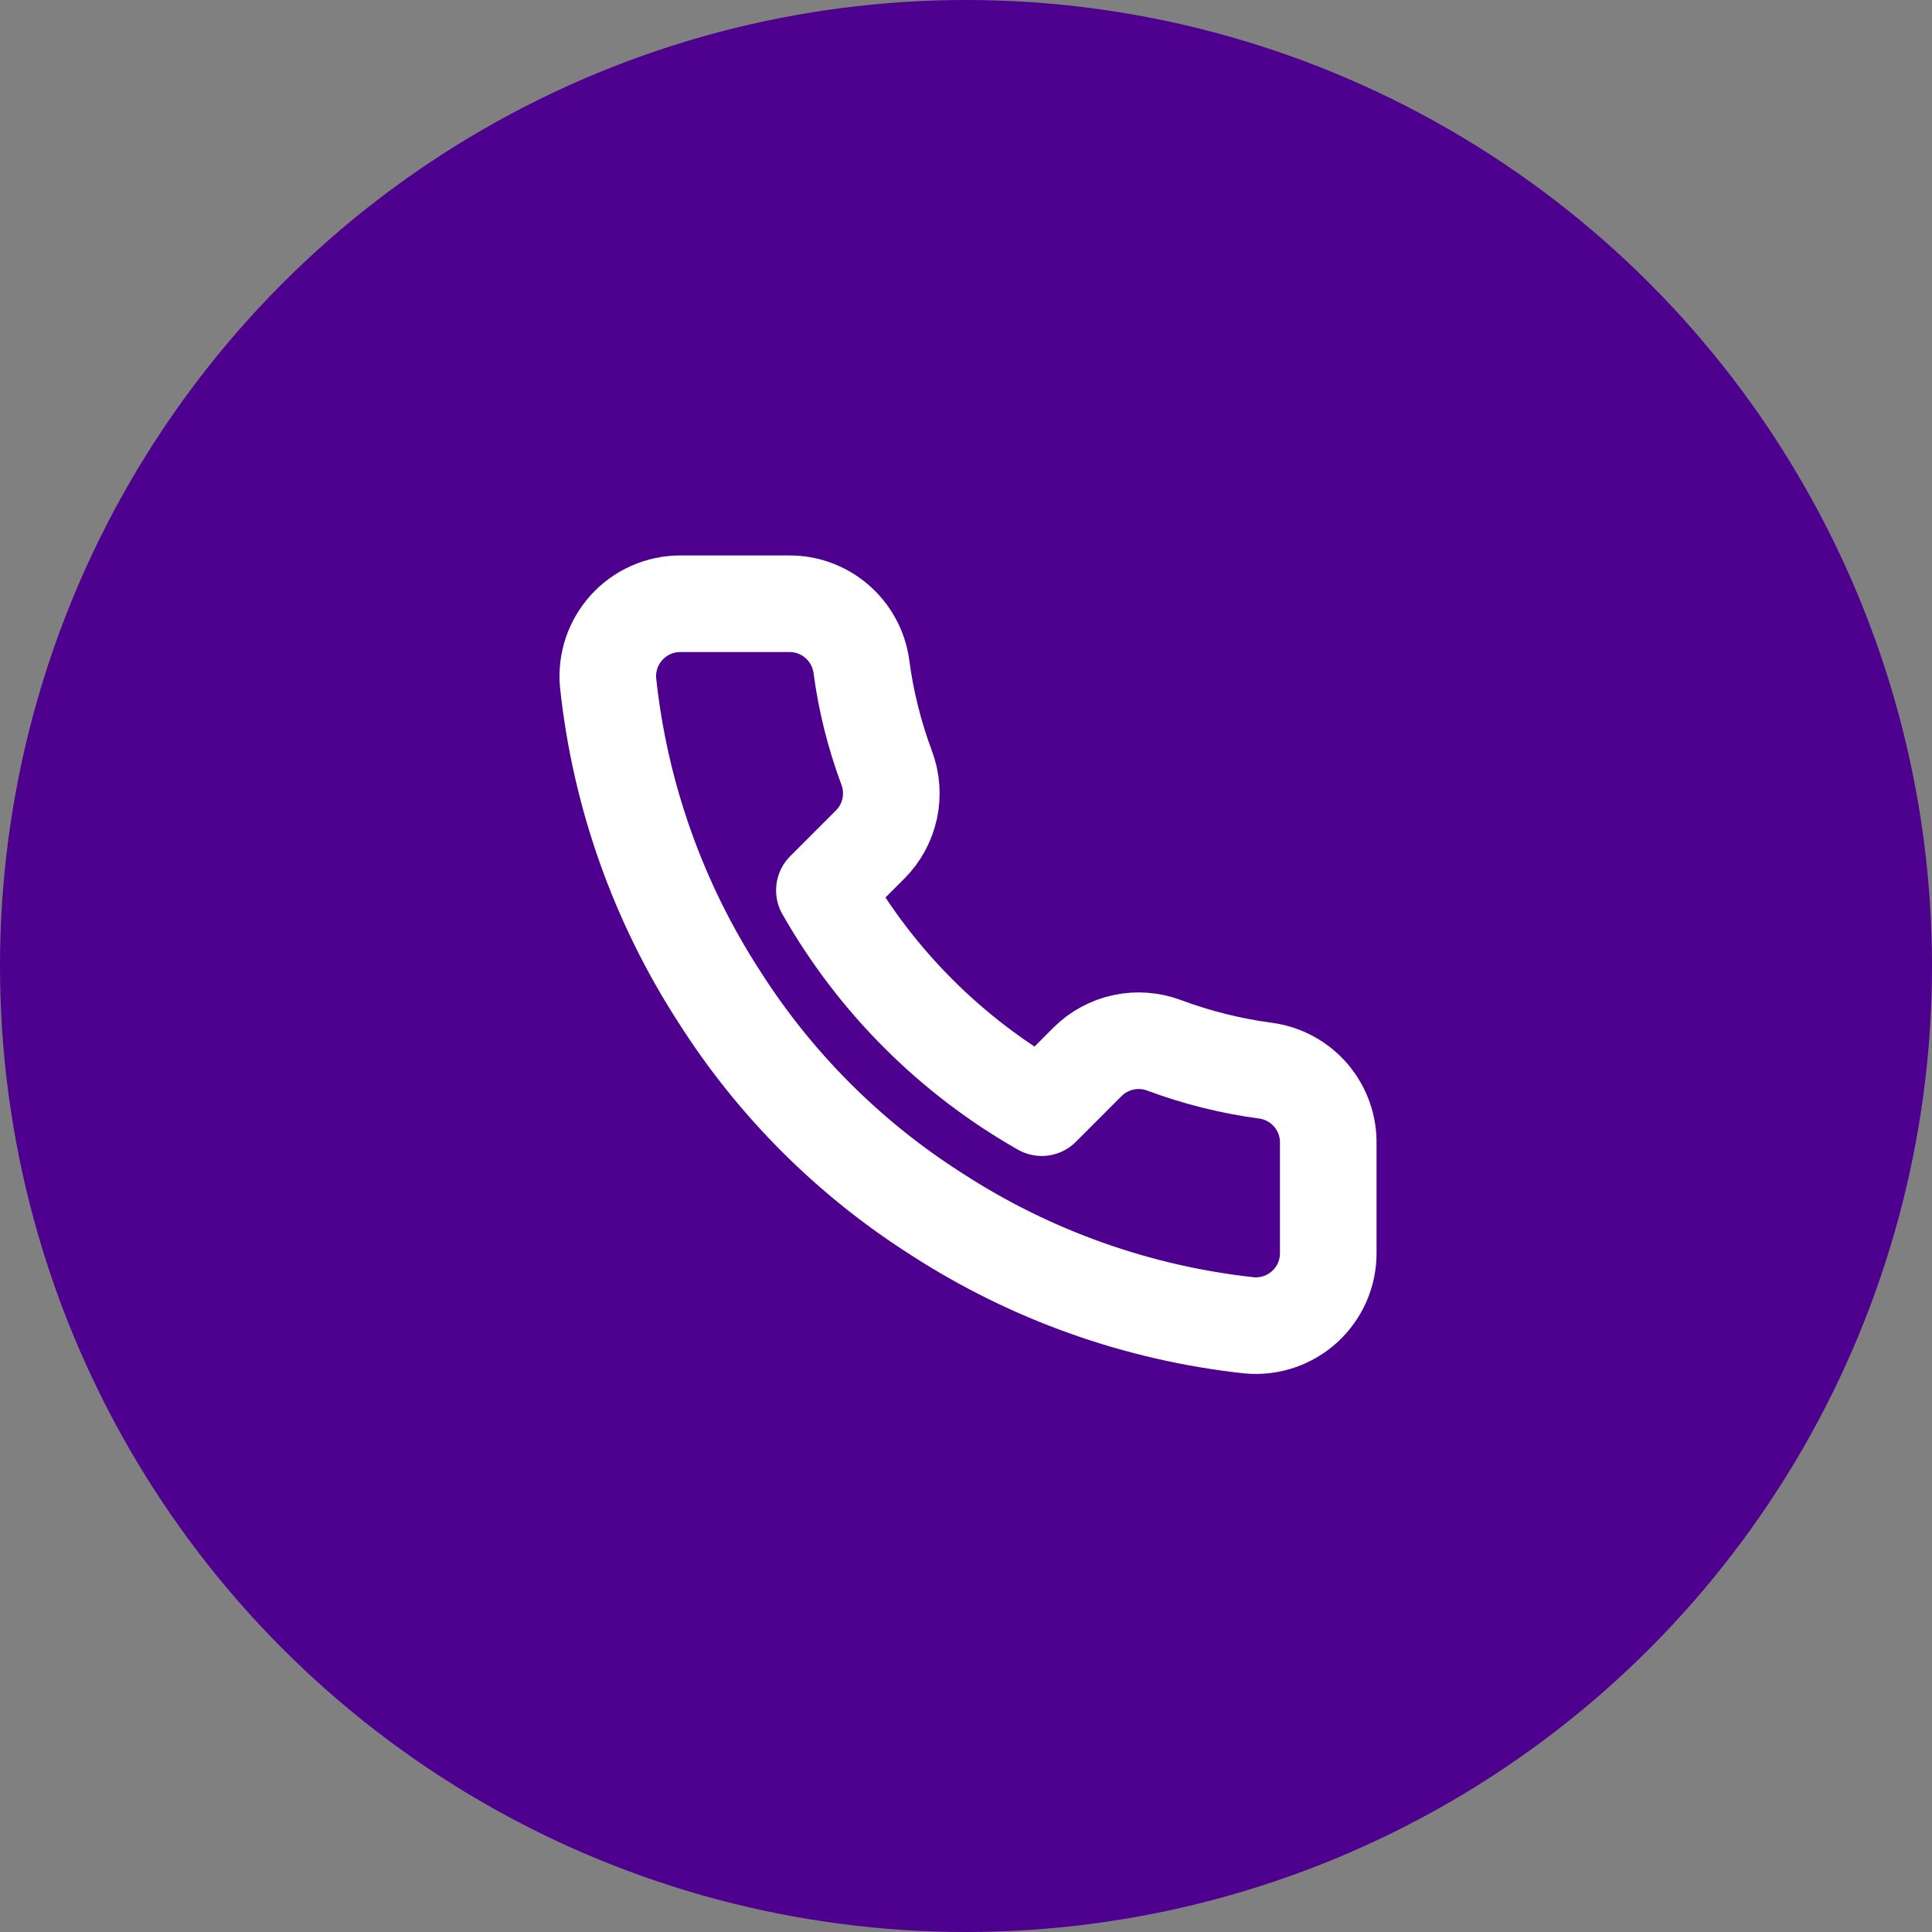
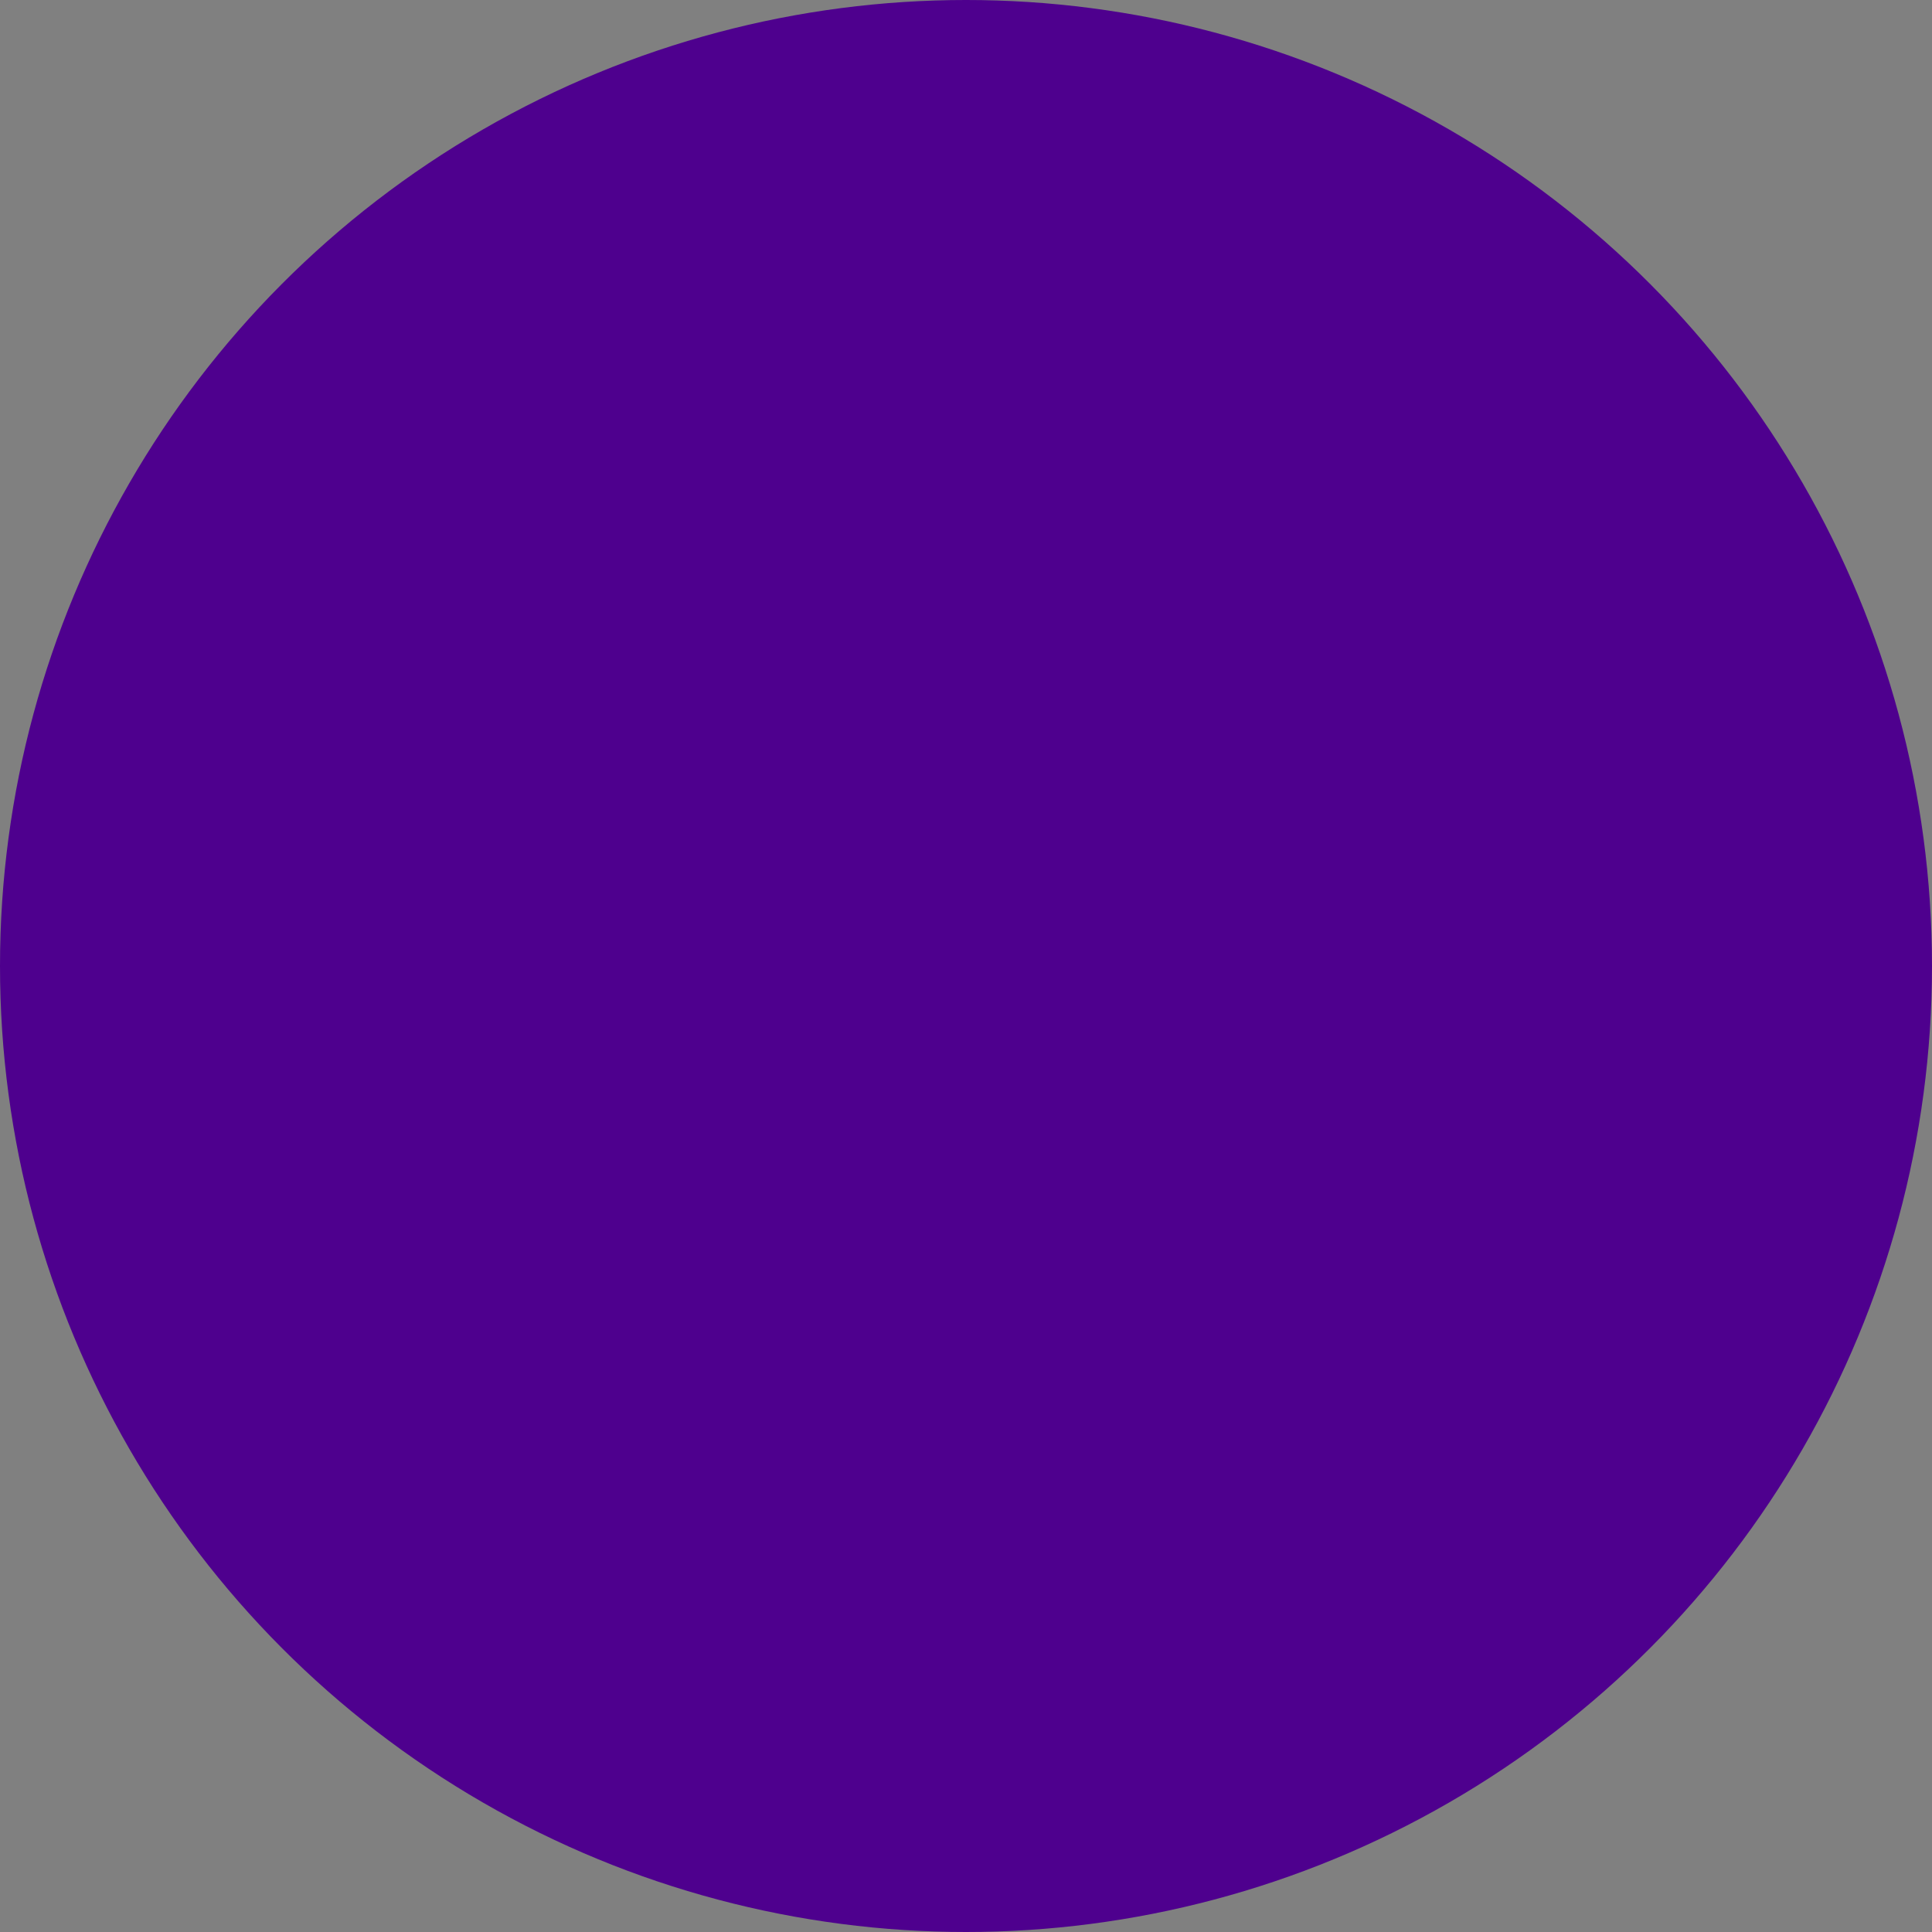
<svg xmlns="http://www.w3.org/2000/svg" width="40" height="40" viewBox="0 0 40 40" fill="none">
  <rect x="0" y="0" width="40" height="40" fill="#808080" stroke="none" />
  <circle cx="20" cy="20" r="20" fill="#4E008E" />
  <g clip-path="url(#clip0_2012_1123)">
-     <path d="M27.5 23.69V25.94C27.501 26.149 27.458 26.356 27.375 26.547C27.291 26.738 27.168 26.91 27.014 27.052C26.86 27.193 26.678 27.3 26.481 27.367C26.283 27.434 26.073 27.459 25.865 27.44C23.557 27.189 21.34 26.401 19.393 25.138C17.58 23.986 16.044 22.45 14.893 20.638C13.625 18.681 12.836 16.453 12.59 14.135C12.571 13.928 12.596 13.719 12.662 13.521C12.729 13.324 12.836 13.143 12.976 12.989C13.117 12.835 13.287 12.712 13.478 12.628C13.668 12.544 13.874 12.5 14.083 12.5H16.333C16.697 12.496 17.049 12.625 17.325 12.863C17.601 13.1 17.782 13.43 17.833 13.79C17.927 14.51 18.104 15.217 18.358 15.898C18.459 16.166 18.48 16.458 18.421 16.738C18.361 17.019 18.222 17.276 18.02 17.48L17.068 18.433C18.135 20.31 19.69 21.865 21.568 22.933L22.52 21.98C22.724 21.778 22.981 21.64 23.262 21.58C23.542 21.52 23.834 21.542 24.103 21.643C24.783 21.896 25.49 22.073 26.21 22.168C26.574 22.219 26.907 22.402 27.145 22.683C27.383 22.964 27.509 23.322 27.5 23.69Z" stroke="white" stroke-width="2" stroke-linecap="round" stroke-linejoin="round" />
-   </g>
+     </g>
  <defs>
    <clipPath id="clip0_2012_1123">
-       <rect width="18" height="18" fill="white" transform="translate(11 11)" />
-     </clipPath>
+       </clipPath>
  </defs>
</svg>